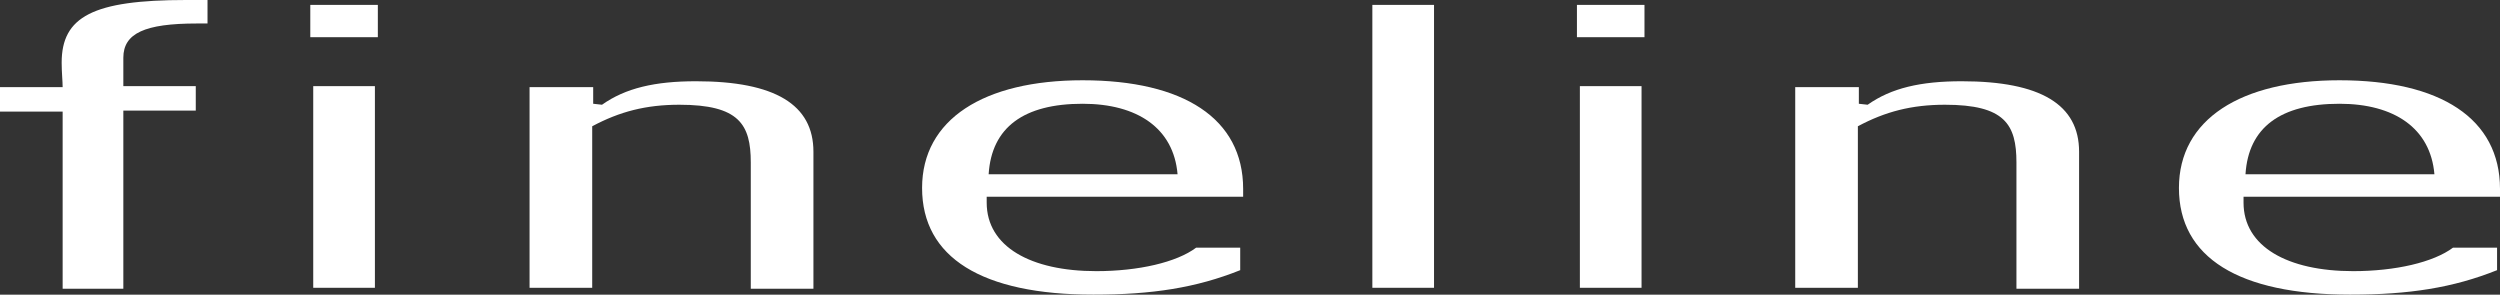
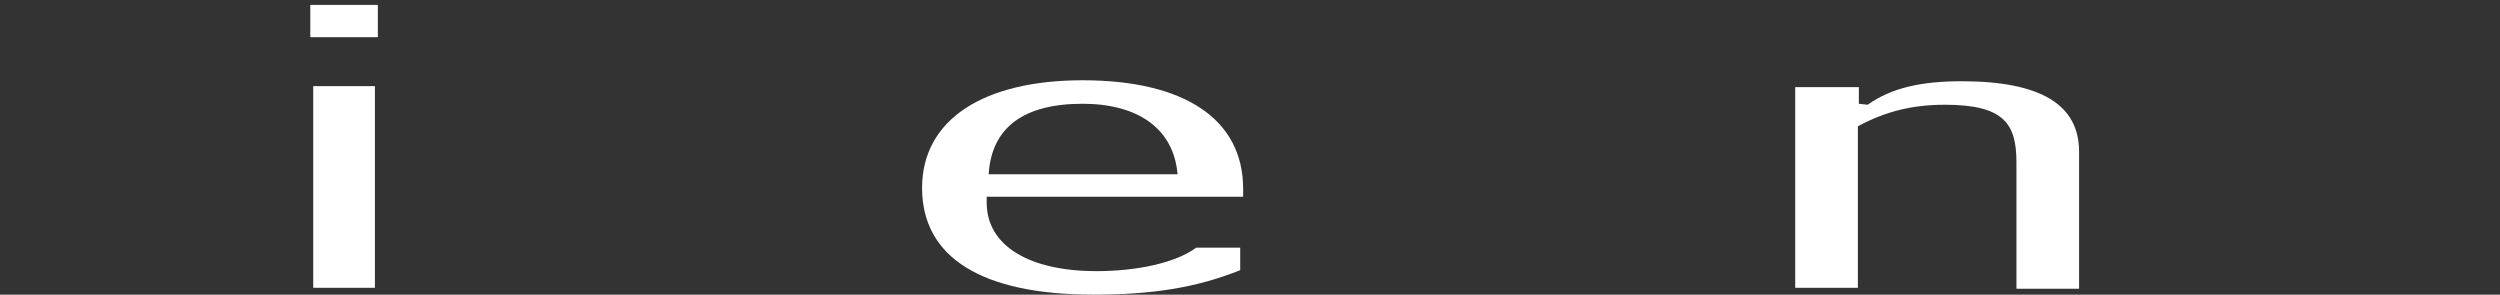
<svg xmlns="http://www.w3.org/2000/svg" version="1.1" id="Ebene_1" x="0px" y="0px" viewBox="0 0 255.4 30.1" xml:space="preserve" width="255.4" height="30.1">
  <rect x="0" y="0" width="255.4" height="30.1" fill="#333333" stroke="none" />
  <defs id="defs32" />
  <style type="text/css" id="style2">
	.Grün_x0020_bogenförmig{fill:url(#SVGID_1_);stroke:#FFFFFF;stroke-width:0.25;stroke-miterlimit:1;}
	.st0{fill-rule:evenodd;clip-rule:evenodd;fill:#FFFFFF;}
</style>
  <linearGradient id="SVGID_1_" gradientUnits="userSpaceOnUse" x1="0" y1="841.889" x2="0.707" y2="841.182">
    <stop offset="0" style="stop-color:#1DA238" id="stop4" />
    <stop offset="0.983" style="stop-color:#24391D" id="stop6" />
  </linearGradient>
  <g id="g27" transform="translate(-139.4,-71.9)">
    <g id="g25">
-       <path class="st0" d="m 145.8,83.2 v 18.2 H 152 V 83.2 h 7.4 V 80.7 H 152 v -2.9 c 0,-2.5 2.2,-3.5 7.5,-3.5 h 1.1 v -2.4 c -0.7,0 -1.5,0 -2.2,0 -9.5,0 -12.7,1.7 -12.7,6.4 0,1 0.1,1.9 0.1,2.5 h -6.4 v 2.5 h 6.4 z" id="path9" />
      <path class="st0" d="m 171.4,80.7 v 20.6 h 6.3 V 80.7 Z m -0.3,-8.3 v 3.3 h 6.9 v -3.3 z" id="path11" />
-       <path class="st0" d="m 193.5,80.7 v 20.6 h 6.4 V 84.8 c 2.8,-1.5 5.5,-2.2 8.9,-2.2 6.1,0 7.3,2 7.3,5.9 v 12.9 h 6.4 v -14 c 0,-4.8 -3.9,-7.2 -12,-7.2 -4.2,0 -7.2,0.7 -9.6,2.4 L 200,82.5 v -1.7 h -6.5 z" id="path13" />
      <path class="st0" d="m 240.4,89.7 c 0.3,-4.8 3.6,-7.2 9.6,-7.2 5.6,0 9.3,2.5 9.7,7.2 z m 26,2.3 v -0.8 c 0,-7.2 -6.1,-11.1 -16.4,-11.1 -10.1,0 -16.4,4 -16.4,11 0,7.1 6.1,10.9 17.5,10.9 6,0 10.5,-0.7 15,-2.5 v -2.3 h -4.5 c -2,1.5 -5.9,2.4 -10.2,2.4 -6.7,0 -11.2,-2.5 -11.2,-7 V 92 Z" id="path15" />
-       <rect x="279.6" y="72.4" class="st0" width="6.3" height="28.9" id="rect17" />
-       <path class="st0" d="m 300.8,80.7 v 20.6 h 6.3 V 80.7 Z m -0.3,-8.3 v 3.3 h 6.9 v -3.3 z" id="path19" />
      <path class="st0" d="m 322.8,80.7 v 20.6 h 6.4 V 84.8 c 2.8,-1.5 5.5,-2.2 8.9,-2.2 6.1,0 7.3,2 7.3,5.9 v 12.9 h 6.4 v -14 c 0,-4.8 -3.9,-7.2 -12,-7.2 -4.2,0 -7.2,0.7 -9.6,2.4 l -0.9,-0.1 v -1.7 h -6.5 z" id="path21" />
-       <path class="st0" d="m 368.8,89.7 c 0.3,-4.8 3.6,-7.2 9.6,-7.2 5.6,0 9.3,2.5 9.7,7.2 z m 26,2.3 v -0.8 c 0,-7.2 -6.1,-11.1 -16.4,-11.1 -10.1,0 -16.4,4 -16.4,11 0,7.1 6.1,10.9 17.5,10.9 6,0 10.5,-0.7 15,-2.5 V 97.2 H 390 c -2,1.5 -5.9,2.4 -10.2,2.4 -6.7,0 -11.2,-2.5 -11.2,-7 V 92 Z" id="path23" />
    </g>
  </g>
</svg>